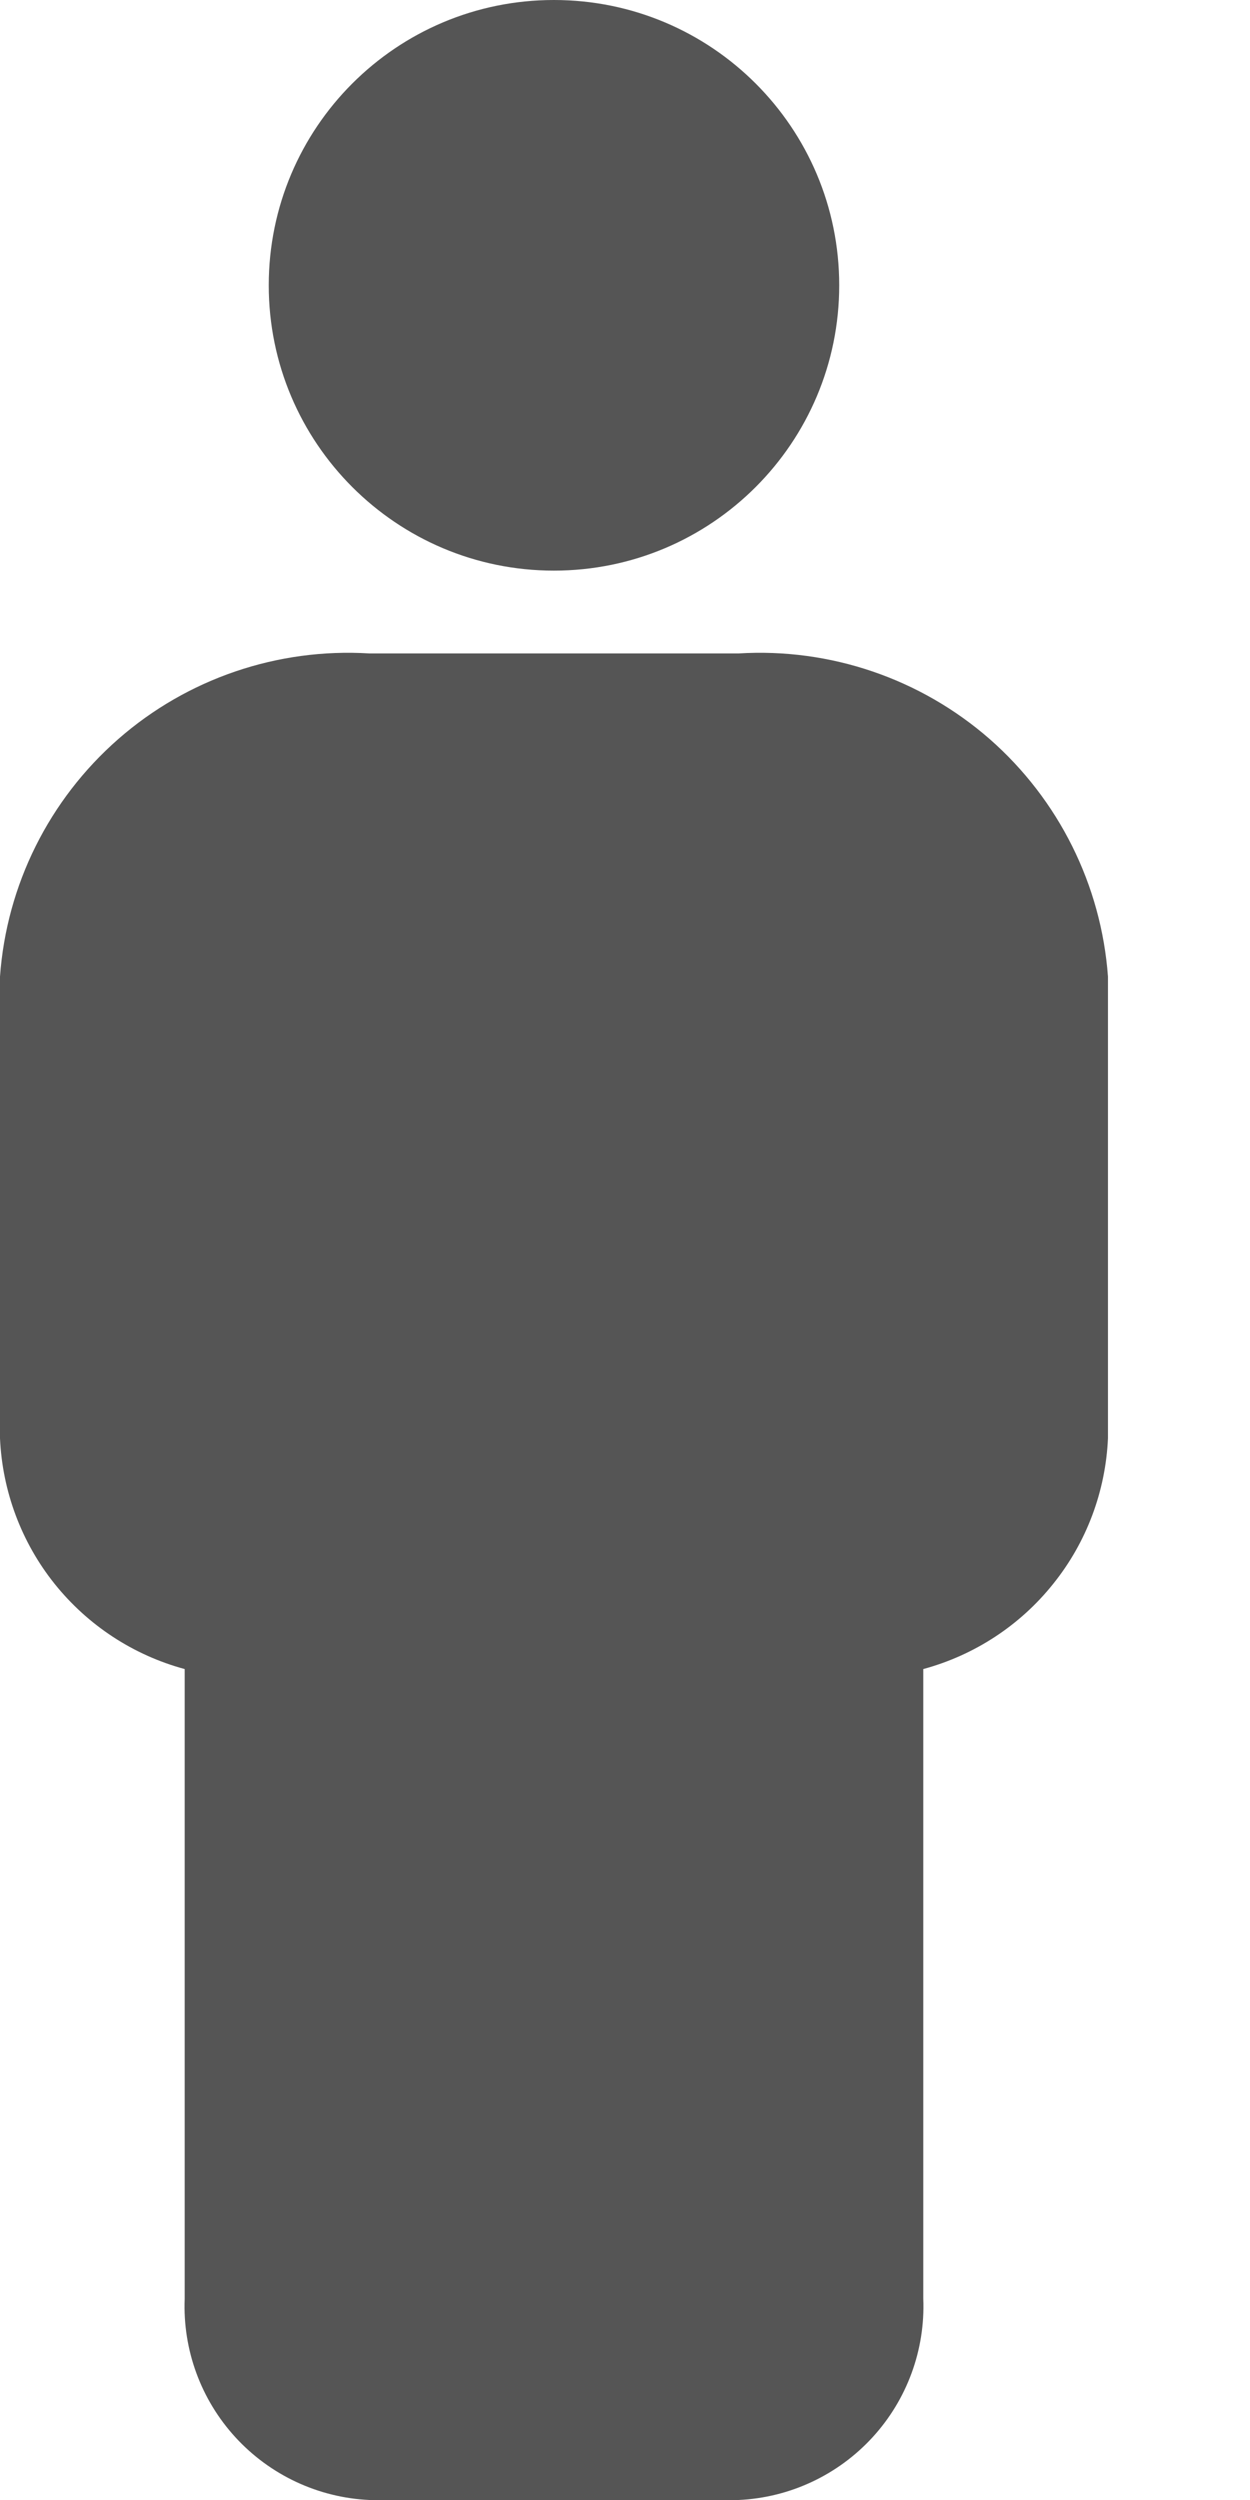
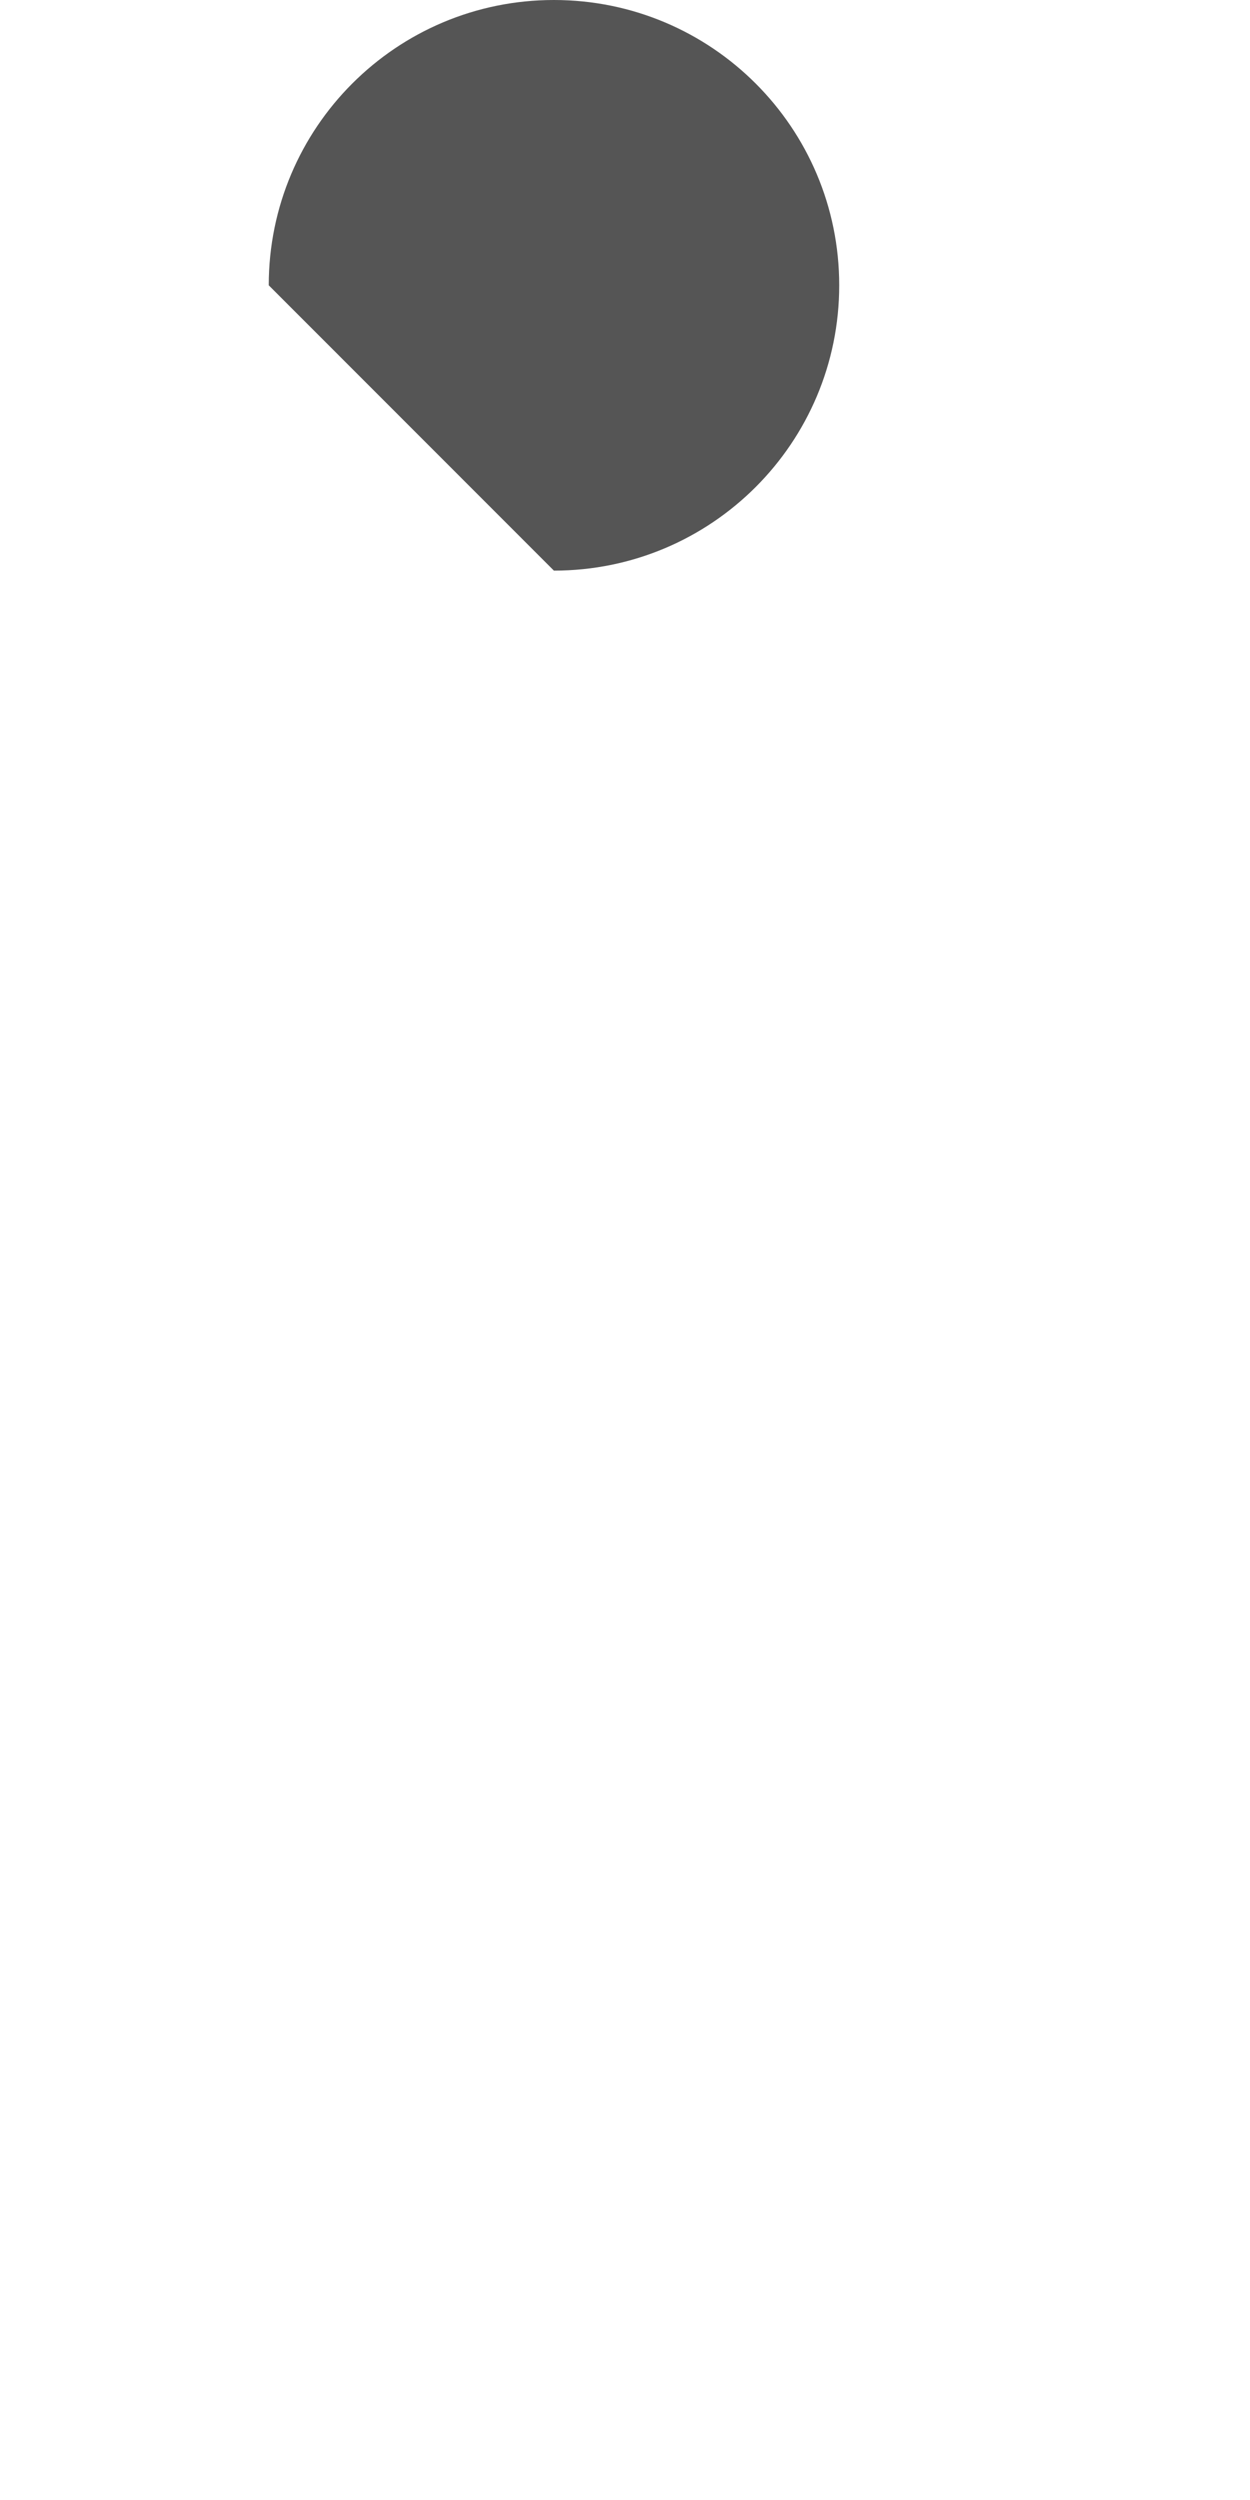
<svg xmlns="http://www.w3.org/2000/svg" width="8" height="16" viewBox="0 0 8 16" fill="none">
-   <path d="M3.545 3.652C4.554 3.652 5.371 2.834 5.371 1.826C5.371 0.817 4.554 0 3.545 0C2.537 0 1.72 0.817 1.72 1.826C1.72 2.834 2.537 3.652 3.545 3.652Z" fill="#555555" />
-   <path d="M4.727 4.182H2.364C1.777 4.146 1.199 4.343 0.757 4.73C0.314 5.118 0.042 5.664 0 6.25V9.205C0.015 9.544 0.137 9.871 0.349 10.136C0.562 10.402 0.853 10.593 1.182 10.682V14.712C1.169 15.039 1.286 15.358 1.507 15.599C1.729 15.841 2.037 15.985 2.364 16H4.727C5.054 15.985 5.362 15.841 5.584 15.599C5.805 15.358 5.922 15.039 5.909 14.712V10.682C6.237 10.593 6.529 10.402 6.741 10.136C6.954 9.871 7.076 9.544 7.091 9.205V6.25C7.048 5.664 6.776 5.118 6.334 4.73C5.891 4.343 5.314 4.146 4.727 4.182Z" fill="#555555" />
+   <path d="M3.545 3.652C4.554 3.652 5.371 2.834 5.371 1.826C5.371 0.817 4.554 0 3.545 0C2.537 0 1.72 0.817 1.72 1.826Z" fill="#555555" />
</svg>